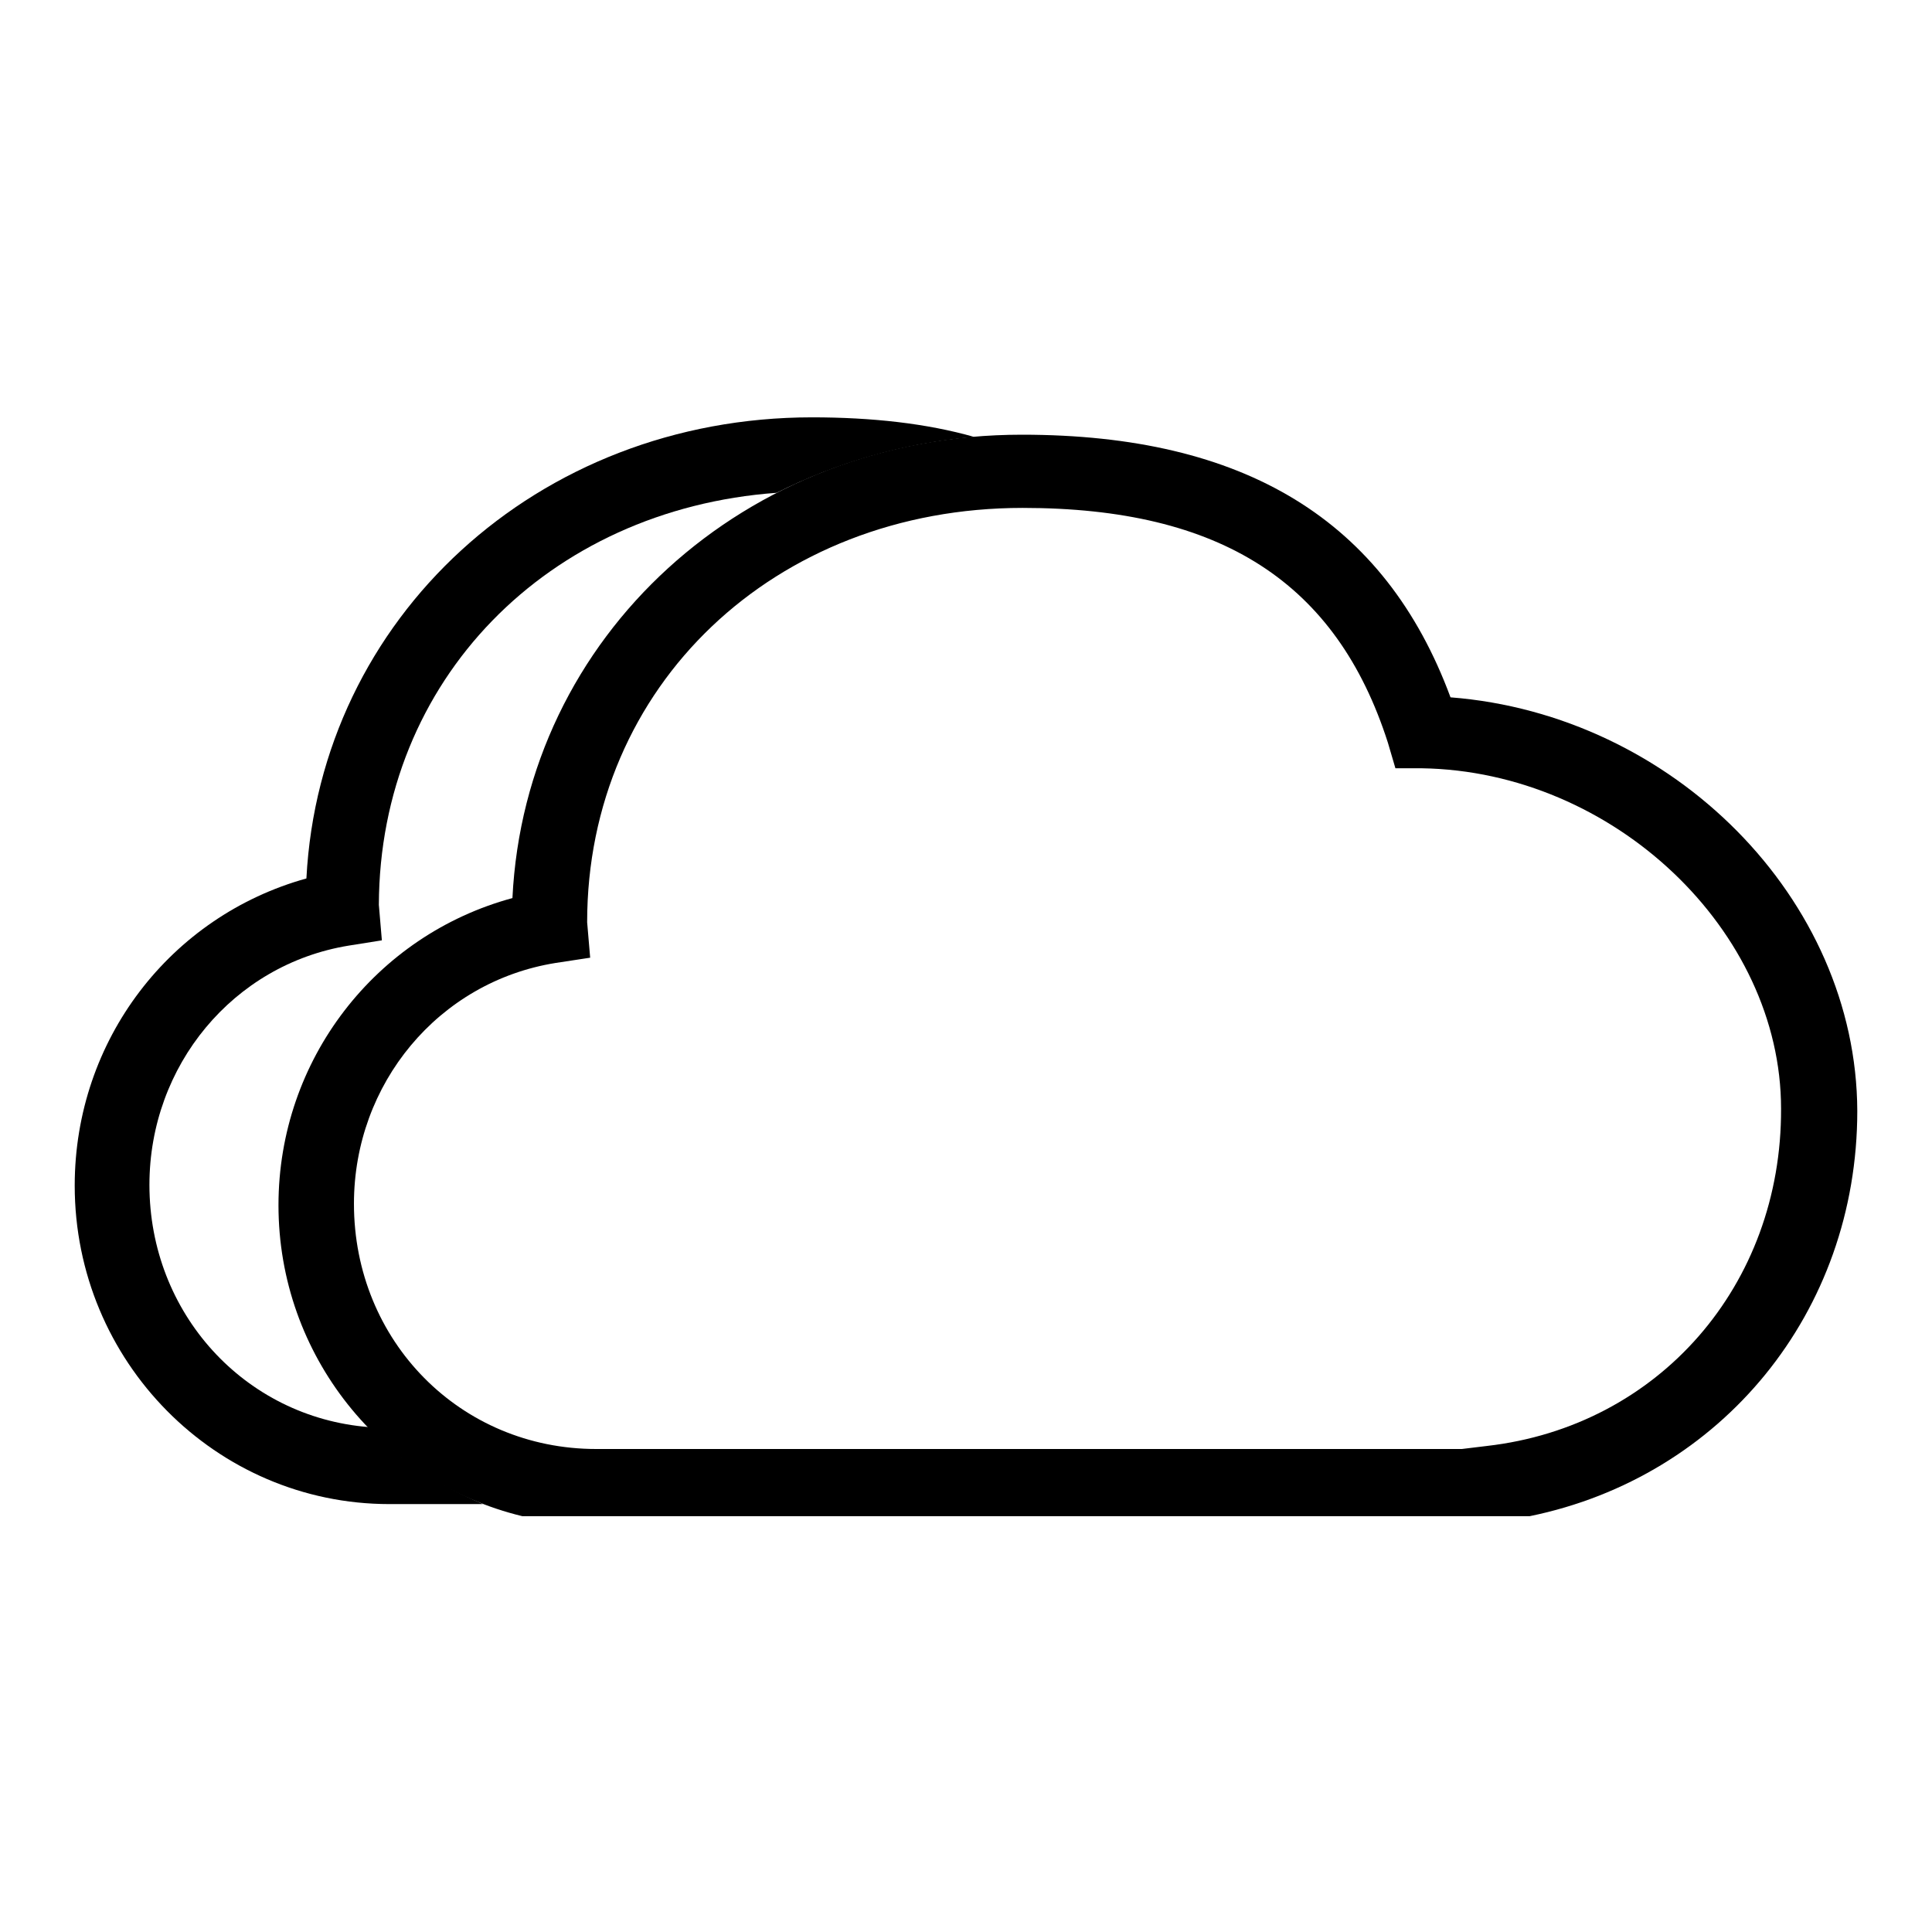
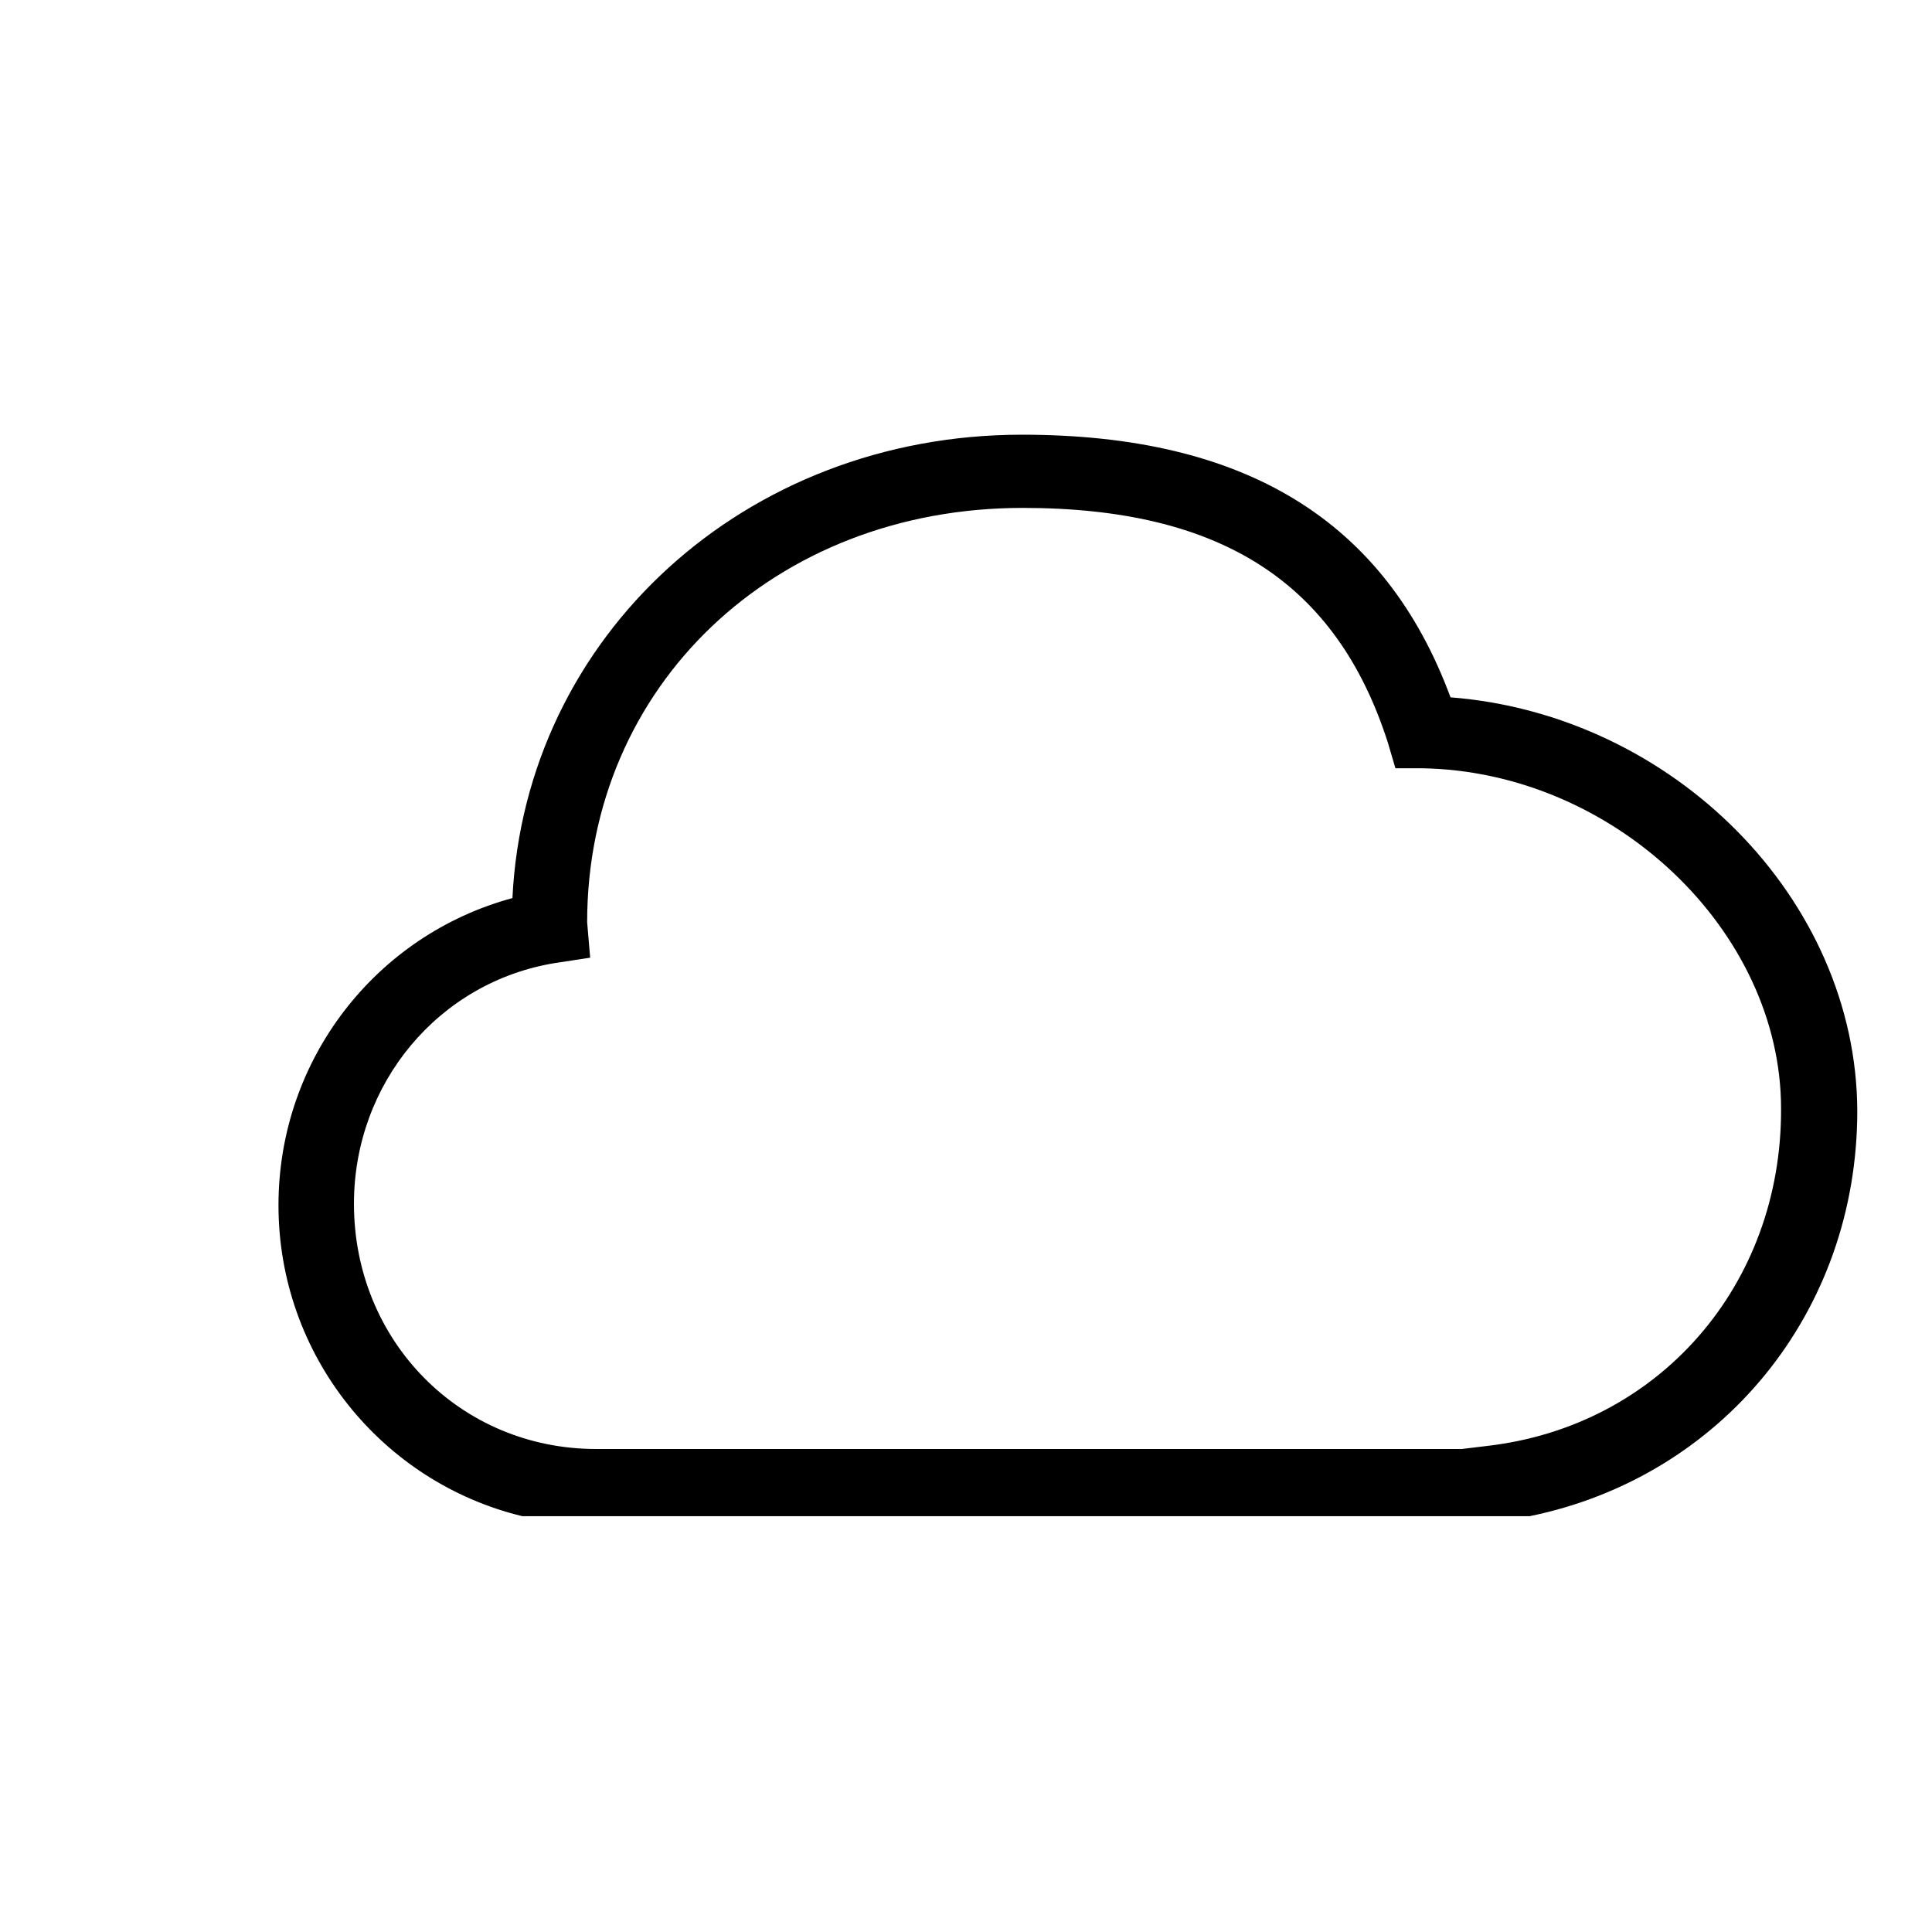
<svg xmlns="http://www.w3.org/2000/svg" version="1.1" x="0px" y="0px" viewBox="0 0 256 256" enable-background="new 0 0 256 256" xml:space="preserve">
  <g>
    <g>
-       <path fill="#000000" d="M48.9,189.1c-16.5-1.3-29.1-15.1-29.1-32.1c0-15.8,11.1-29.2,26.4-31.7l4.4-0.7l-0.4-4.7c0.1-29.8,22.4-52.4,52.7-54.6c8-4,16.8-6.6,26.2-7.4c-6.3-1.8-13.6-2.6-21.5-2.6c-36.4,0-65.2,26.6-67,61.1c-18,5-30.7,21.4-30.7,40.7c0,23.3,18.7,42.2,41.7,42.2h12.4C58.4,196.9,53.1,193.6,48.9,189.1L48.9,189.1z" />
      <path fill="#000000" d="M192.2,92.4c-8.7-23.5-27.3-34.8-56.8-34.8c-36.7,0-65.8,26.7-67.5,61.4c-18.1,4.9-31,21.4-31,40.7c0,19.9,13.7,36.7,32.3,41.2h133.5c25.4-5.2,43.4-27,43.4-53.7C246,119.1,221.7,94.7,192.2,92.4L192.2,92.4z M197,191.6l-3.3,0.4H79c-18,0-32.1-14.3-32.1-32.5c0-15.9,11.2-29.4,26.7-31.9l4.6-0.7l-0.4-4.7c0-31.3,24.8-54.9,57.7-54.9c26.3,0,41.6,9.9,48.4,31.1l1,3.4h3.5c25.4,0.4,47.6,21.5,47.6,45.1C236.1,170.3,219.8,189,197,191.6L197,191.6z" />
    </g>
  </g>
</svg>